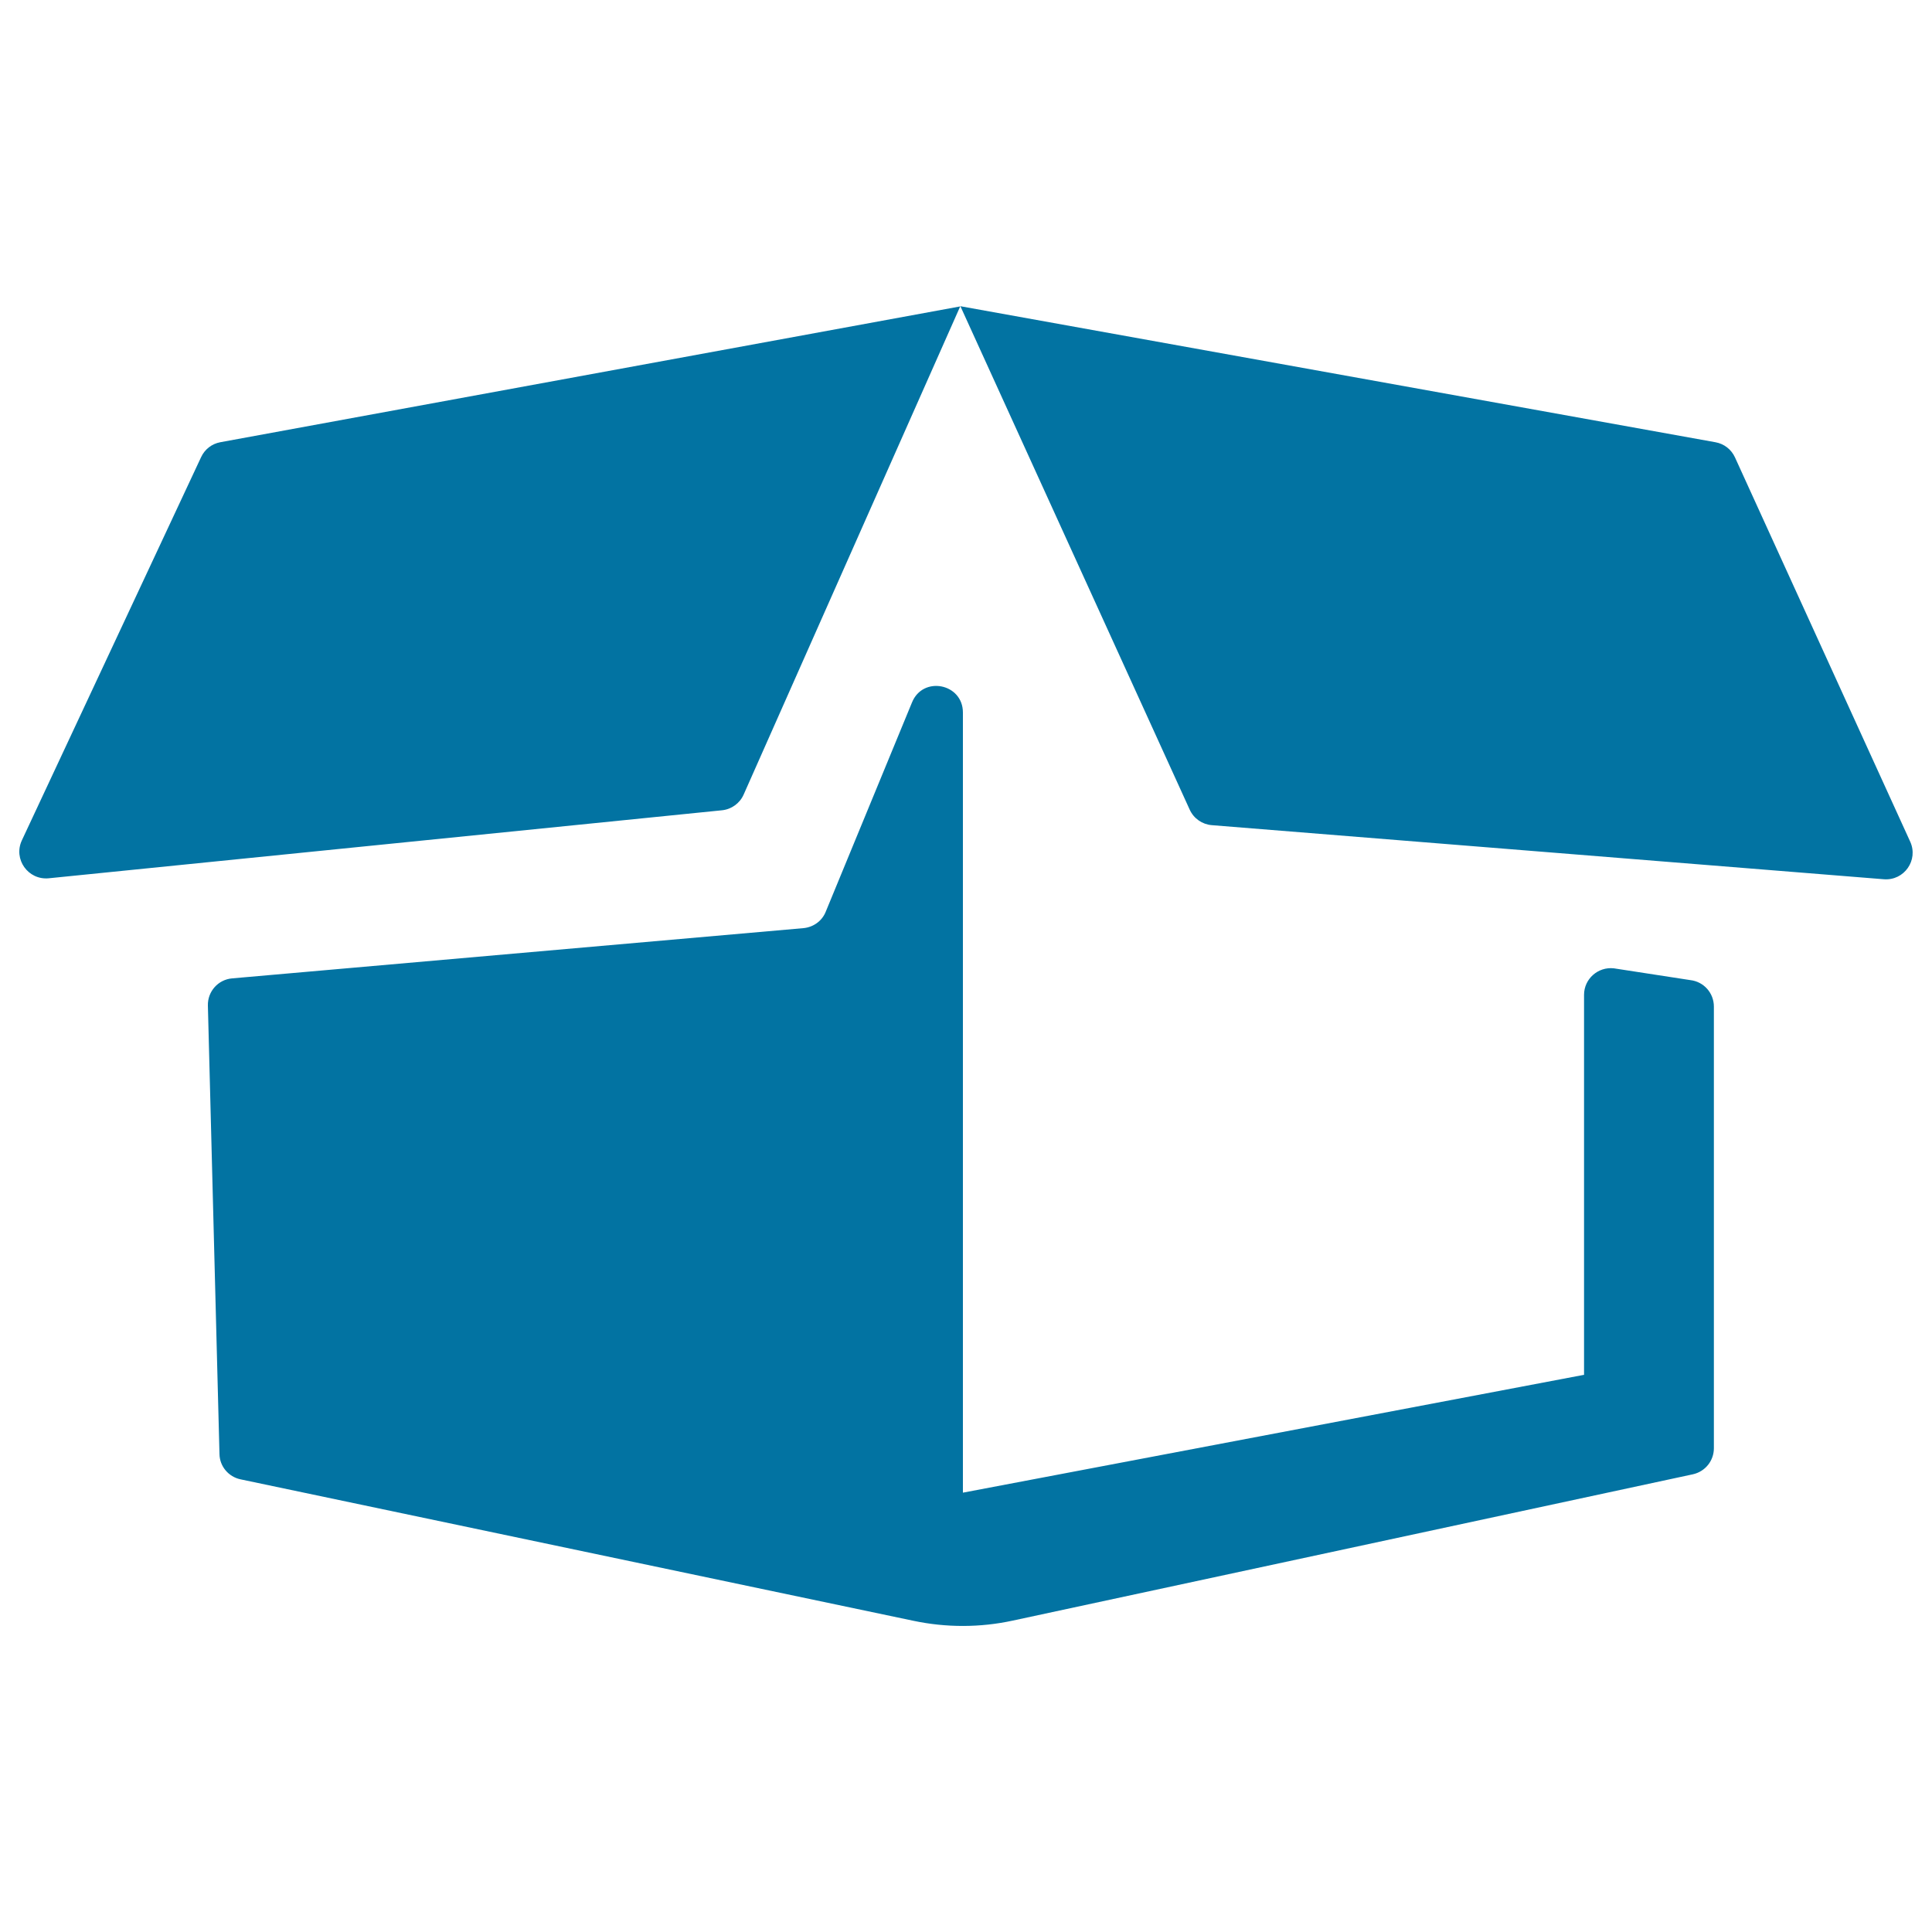
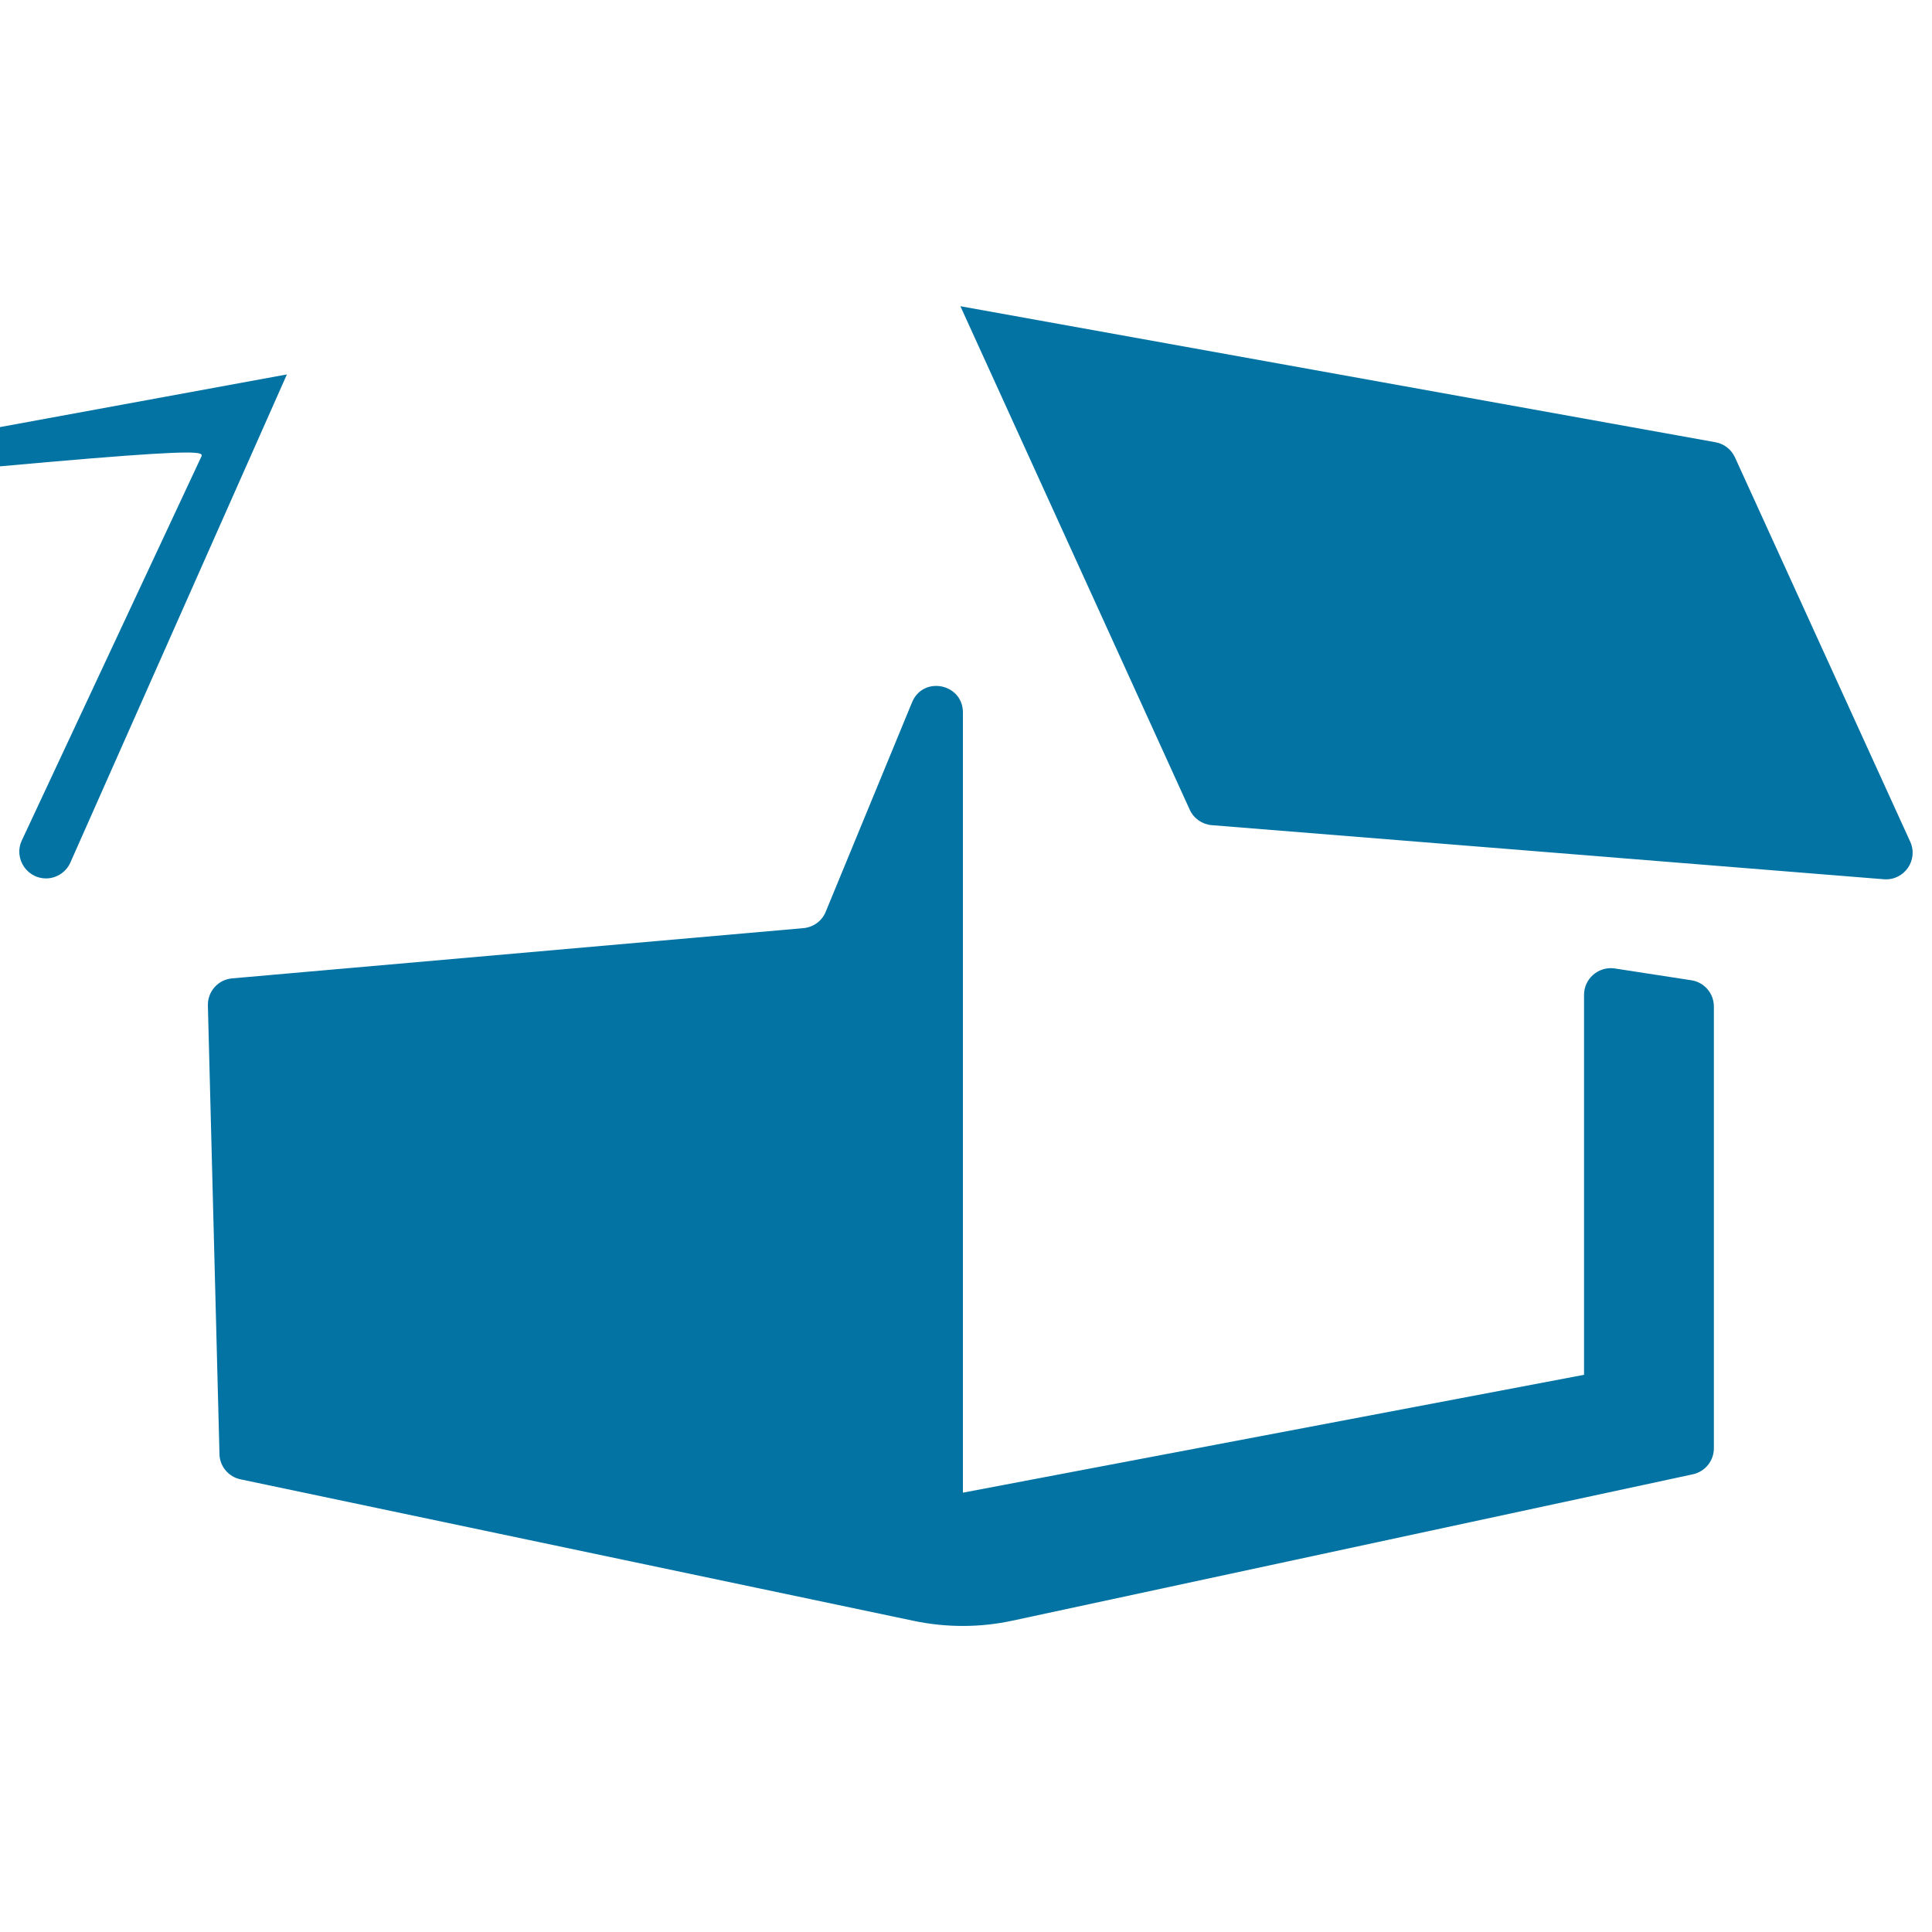
<svg xmlns="http://www.w3.org/2000/svg" viewBox="0 0 1000 1000" style="fill:#0273a2">
  <title>Delivery Package Opened SVG icon</title>
  <g>
-     <path d="M498.4,368.8v403.8l321.5-61V514.9c0-8.2,7.2-14.6,15.4-13.7l39.6,6.1c7,0.8,12.2,6.7,12.2,13.7v228.6c0,6.5-4.5,12.1-10.9,13.5l-351.9,75.7c-17,3.7-34.6,3.7-51.6,0.1l-348.2-73.2c-6.2-1.3-10.8-6.7-10.9-13.1l-6-232.1c-0.2-7.3,5.3-13.5,12.6-14.1l295.7-26c5.1-0.5,9.6-3.7,11.5-8.5l44.6-108.2C477.6,349.6,498.4,353.7,498.4,368.8z M104.1,236.6L11.3,435c-4.5,9.7,3.2,20.6,13.9,19.6l348.5-35.2c4.9-0.5,9.2-3.6,11.2-8.1l112.1-252.7l-383,70.3C109.7,229.7,106,232.5,104.1,236.6z M497.1,158.5l118.7,260.6c2.1,4.6,6.5,7.6,11.4,8l347.9,28c10.5,0.8,18-9.9,13.6-19.5L898,236.7c-1.9-4.1-5.6-7-10.1-7.8L497.1,158.5z" />
+     <path d="M498.4,368.8v403.8l321.5-61V514.9c0-8.2,7.2-14.6,15.4-13.7l39.6,6.1c7,0.8,12.2,6.7,12.2,13.7v228.6c0,6.5-4.5,12.1-10.9,13.5l-351.9,75.7c-17,3.7-34.6,3.7-51.6,0.1l-348.2-73.2c-6.2-1.3-10.8-6.7-10.9-13.1l-6-232.1c-0.2-7.3,5.3-13.5,12.6-14.1l295.7-26c5.1-0.5,9.6-3.7,11.5-8.5l44.6-108.2C477.6,349.6,498.4,353.7,498.4,368.8z M104.1,236.6L11.3,435c-4.5,9.7,3.2,20.6,13.9,19.6c4.9-0.5,9.2-3.6,11.2-8.1l112.1-252.7l-383,70.3C109.7,229.7,106,232.5,104.1,236.6z M497.1,158.5l118.7,260.6c2.1,4.6,6.5,7.6,11.4,8l347.9,28c10.5,0.8,18-9.9,13.6-19.5L898,236.7c-1.9-4.1-5.6-7-10.1-7.8L497.1,158.5z" />
  </g>
</svg>